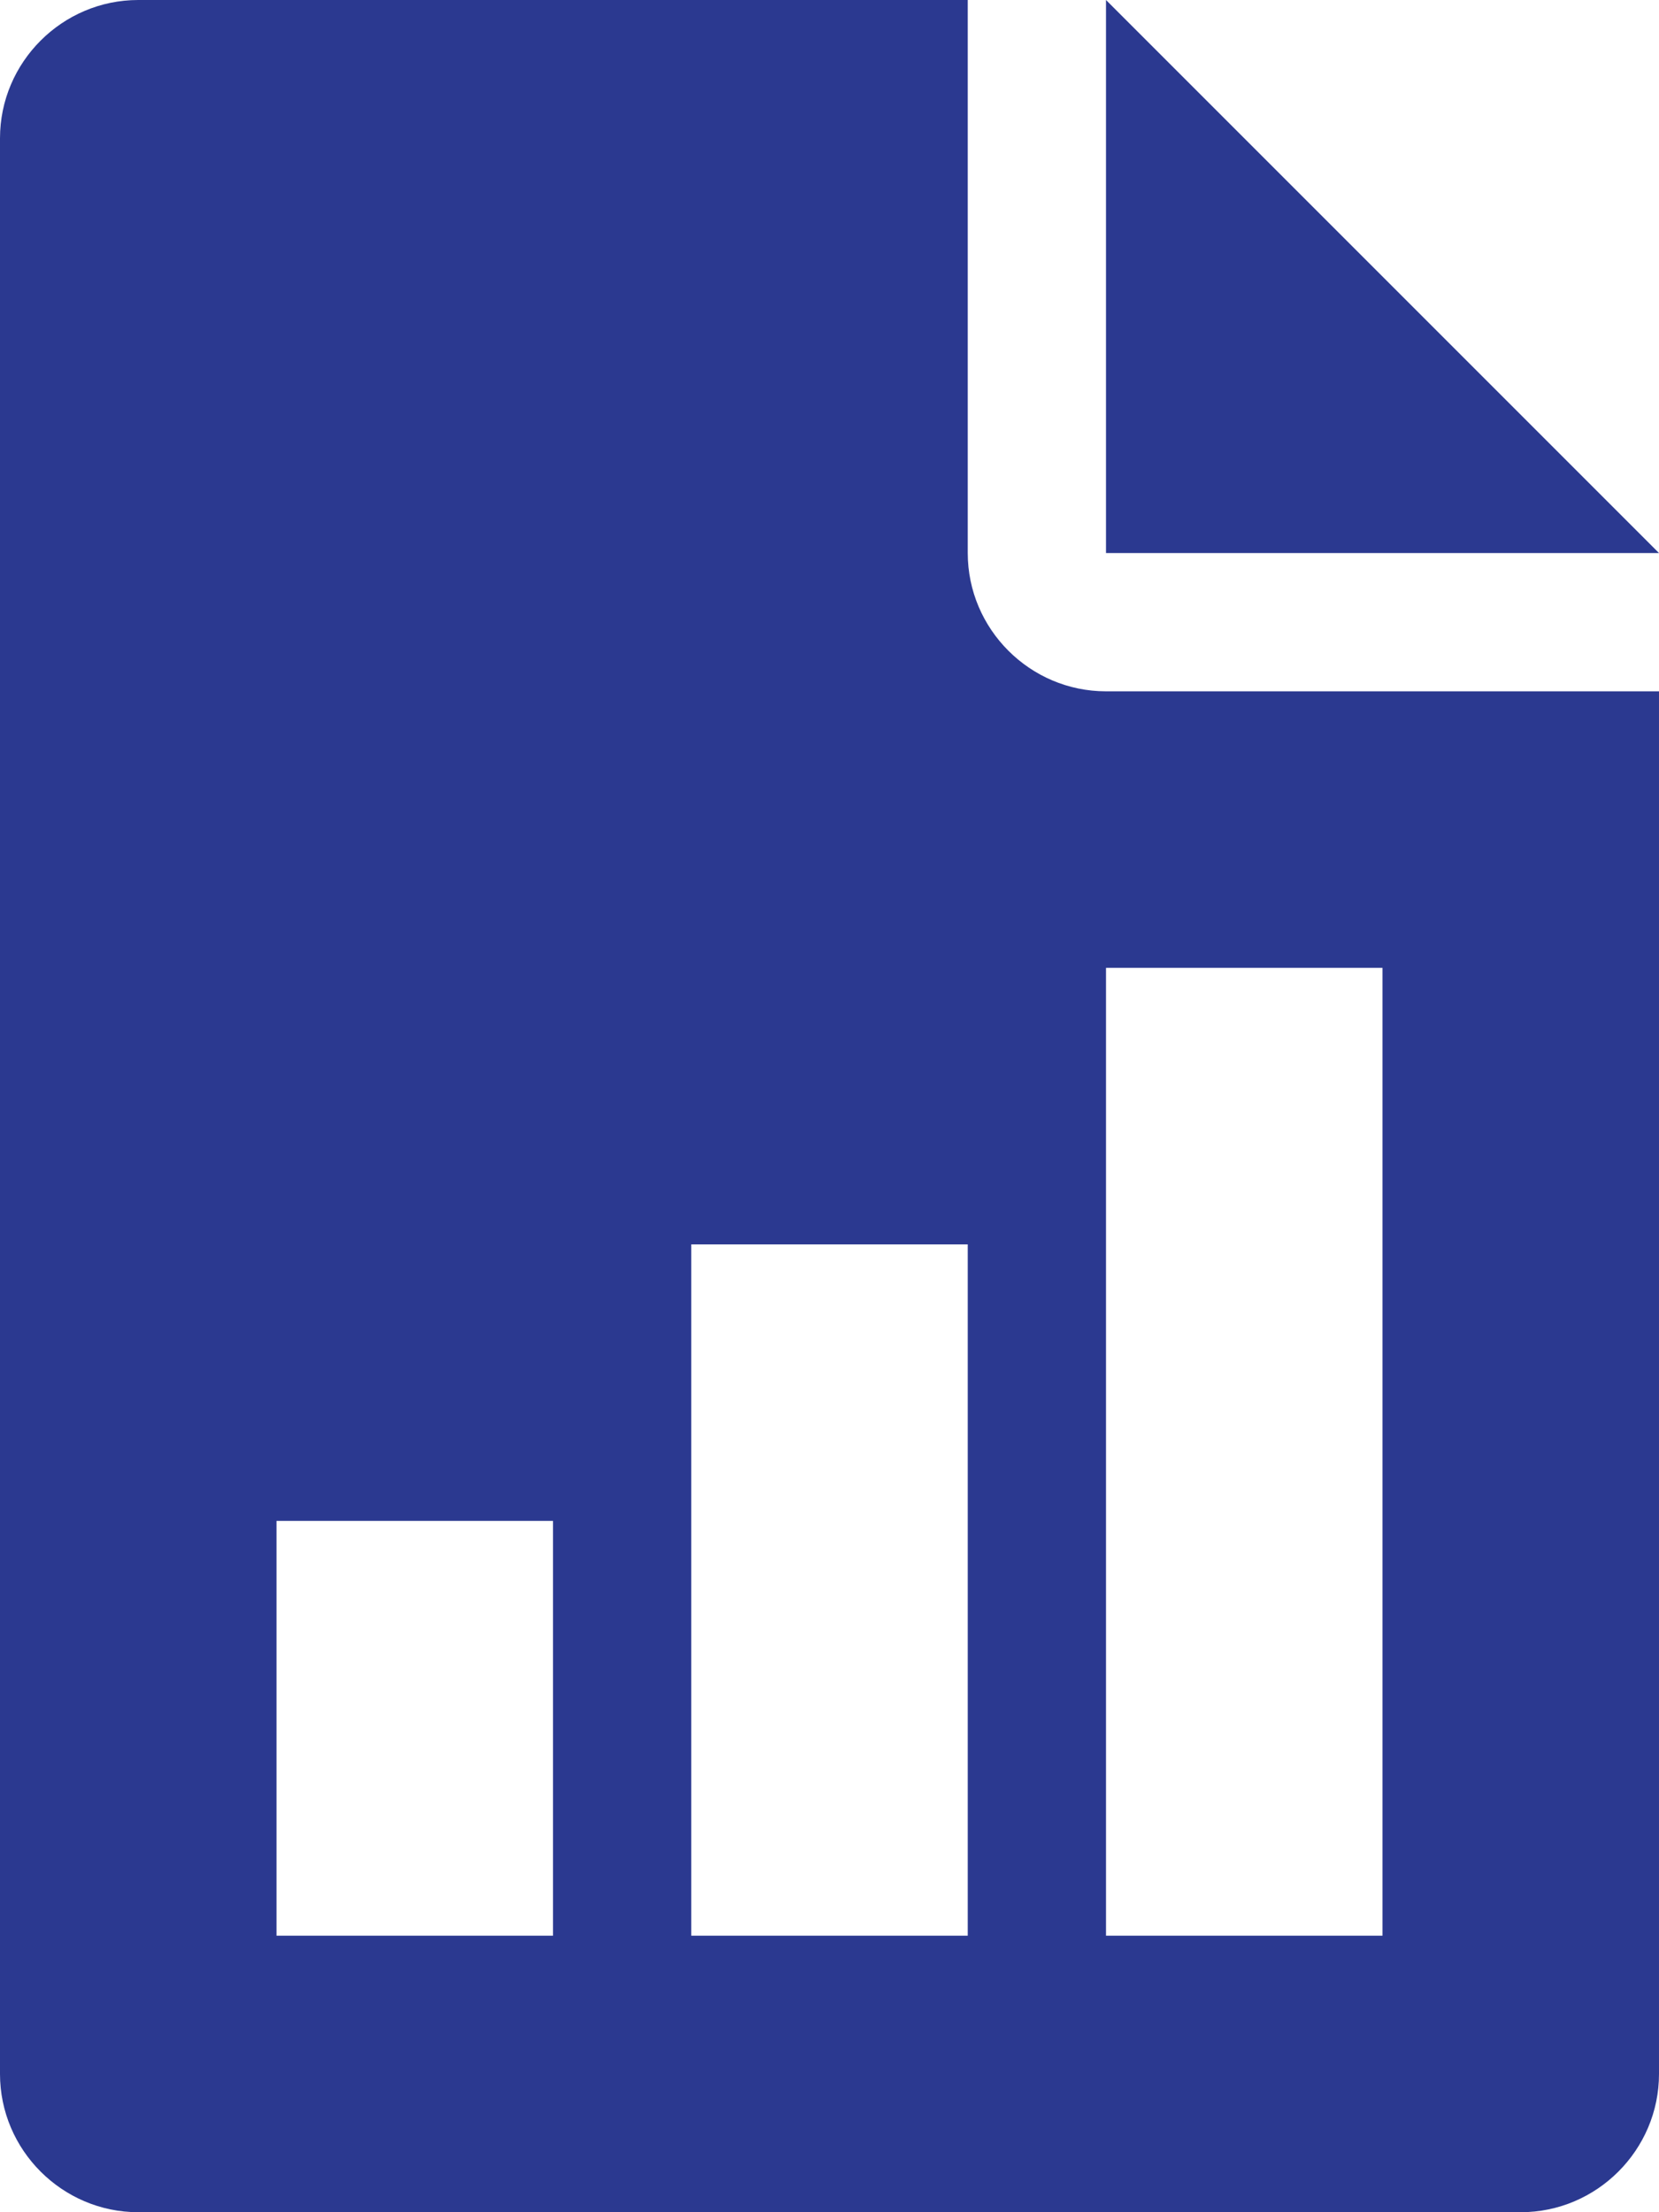
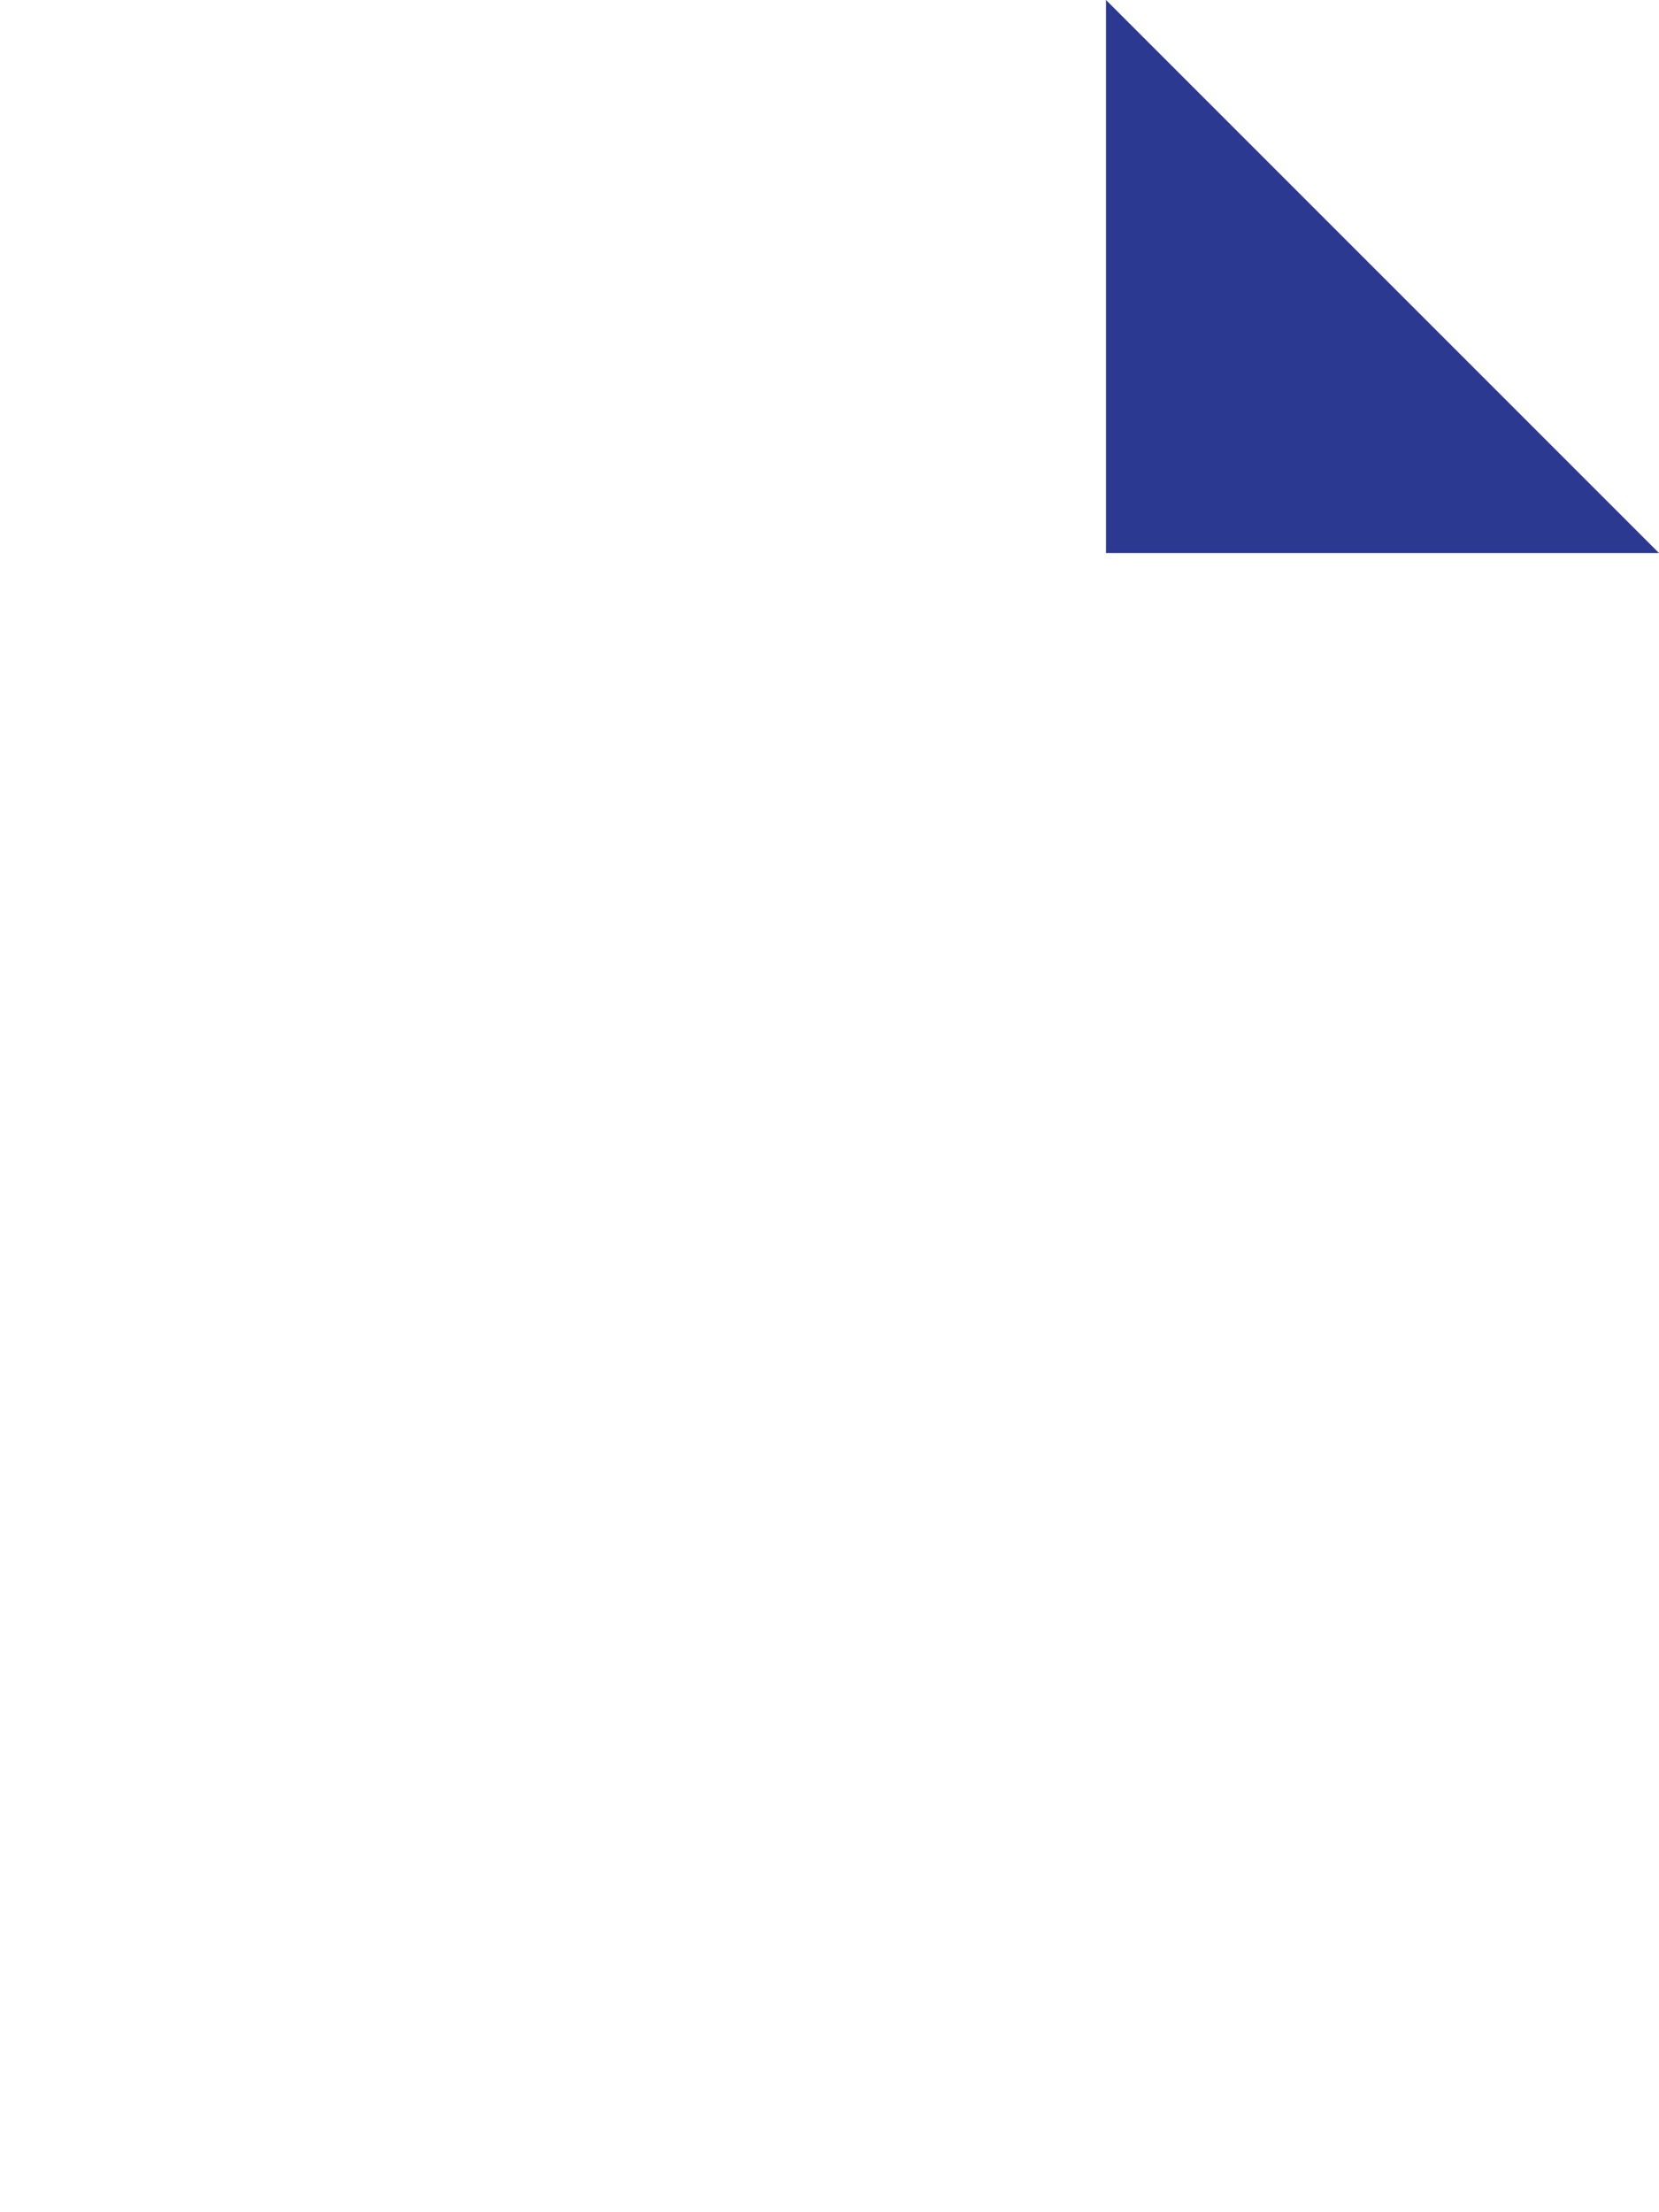
<svg xmlns="http://www.w3.org/2000/svg" version="1.1" id="Layer_1" x="0px" y="0px" viewBox="0 0 24 32" style="enable-background:new 0 0 24 32;" xml:space="preserve">
  <style type="text/css">
	.st0{fill:#2B3990;}
</style>
  <path class="st0" d="M16,0v8h8L16,0z" />
-   <path class="st0" d="M16,10c-1.1,0-2-0.9-2-2V0H2C0.9,0,0,0.9,0,2v28c0,1.1,0.9,2,2,2h20c1.1,0,2-0.9,2-2V10H16z M8,28H4v-6h4V28z   M14,28h-4V18h4V28z M20,28h-4V14h4V28z" />
</svg>